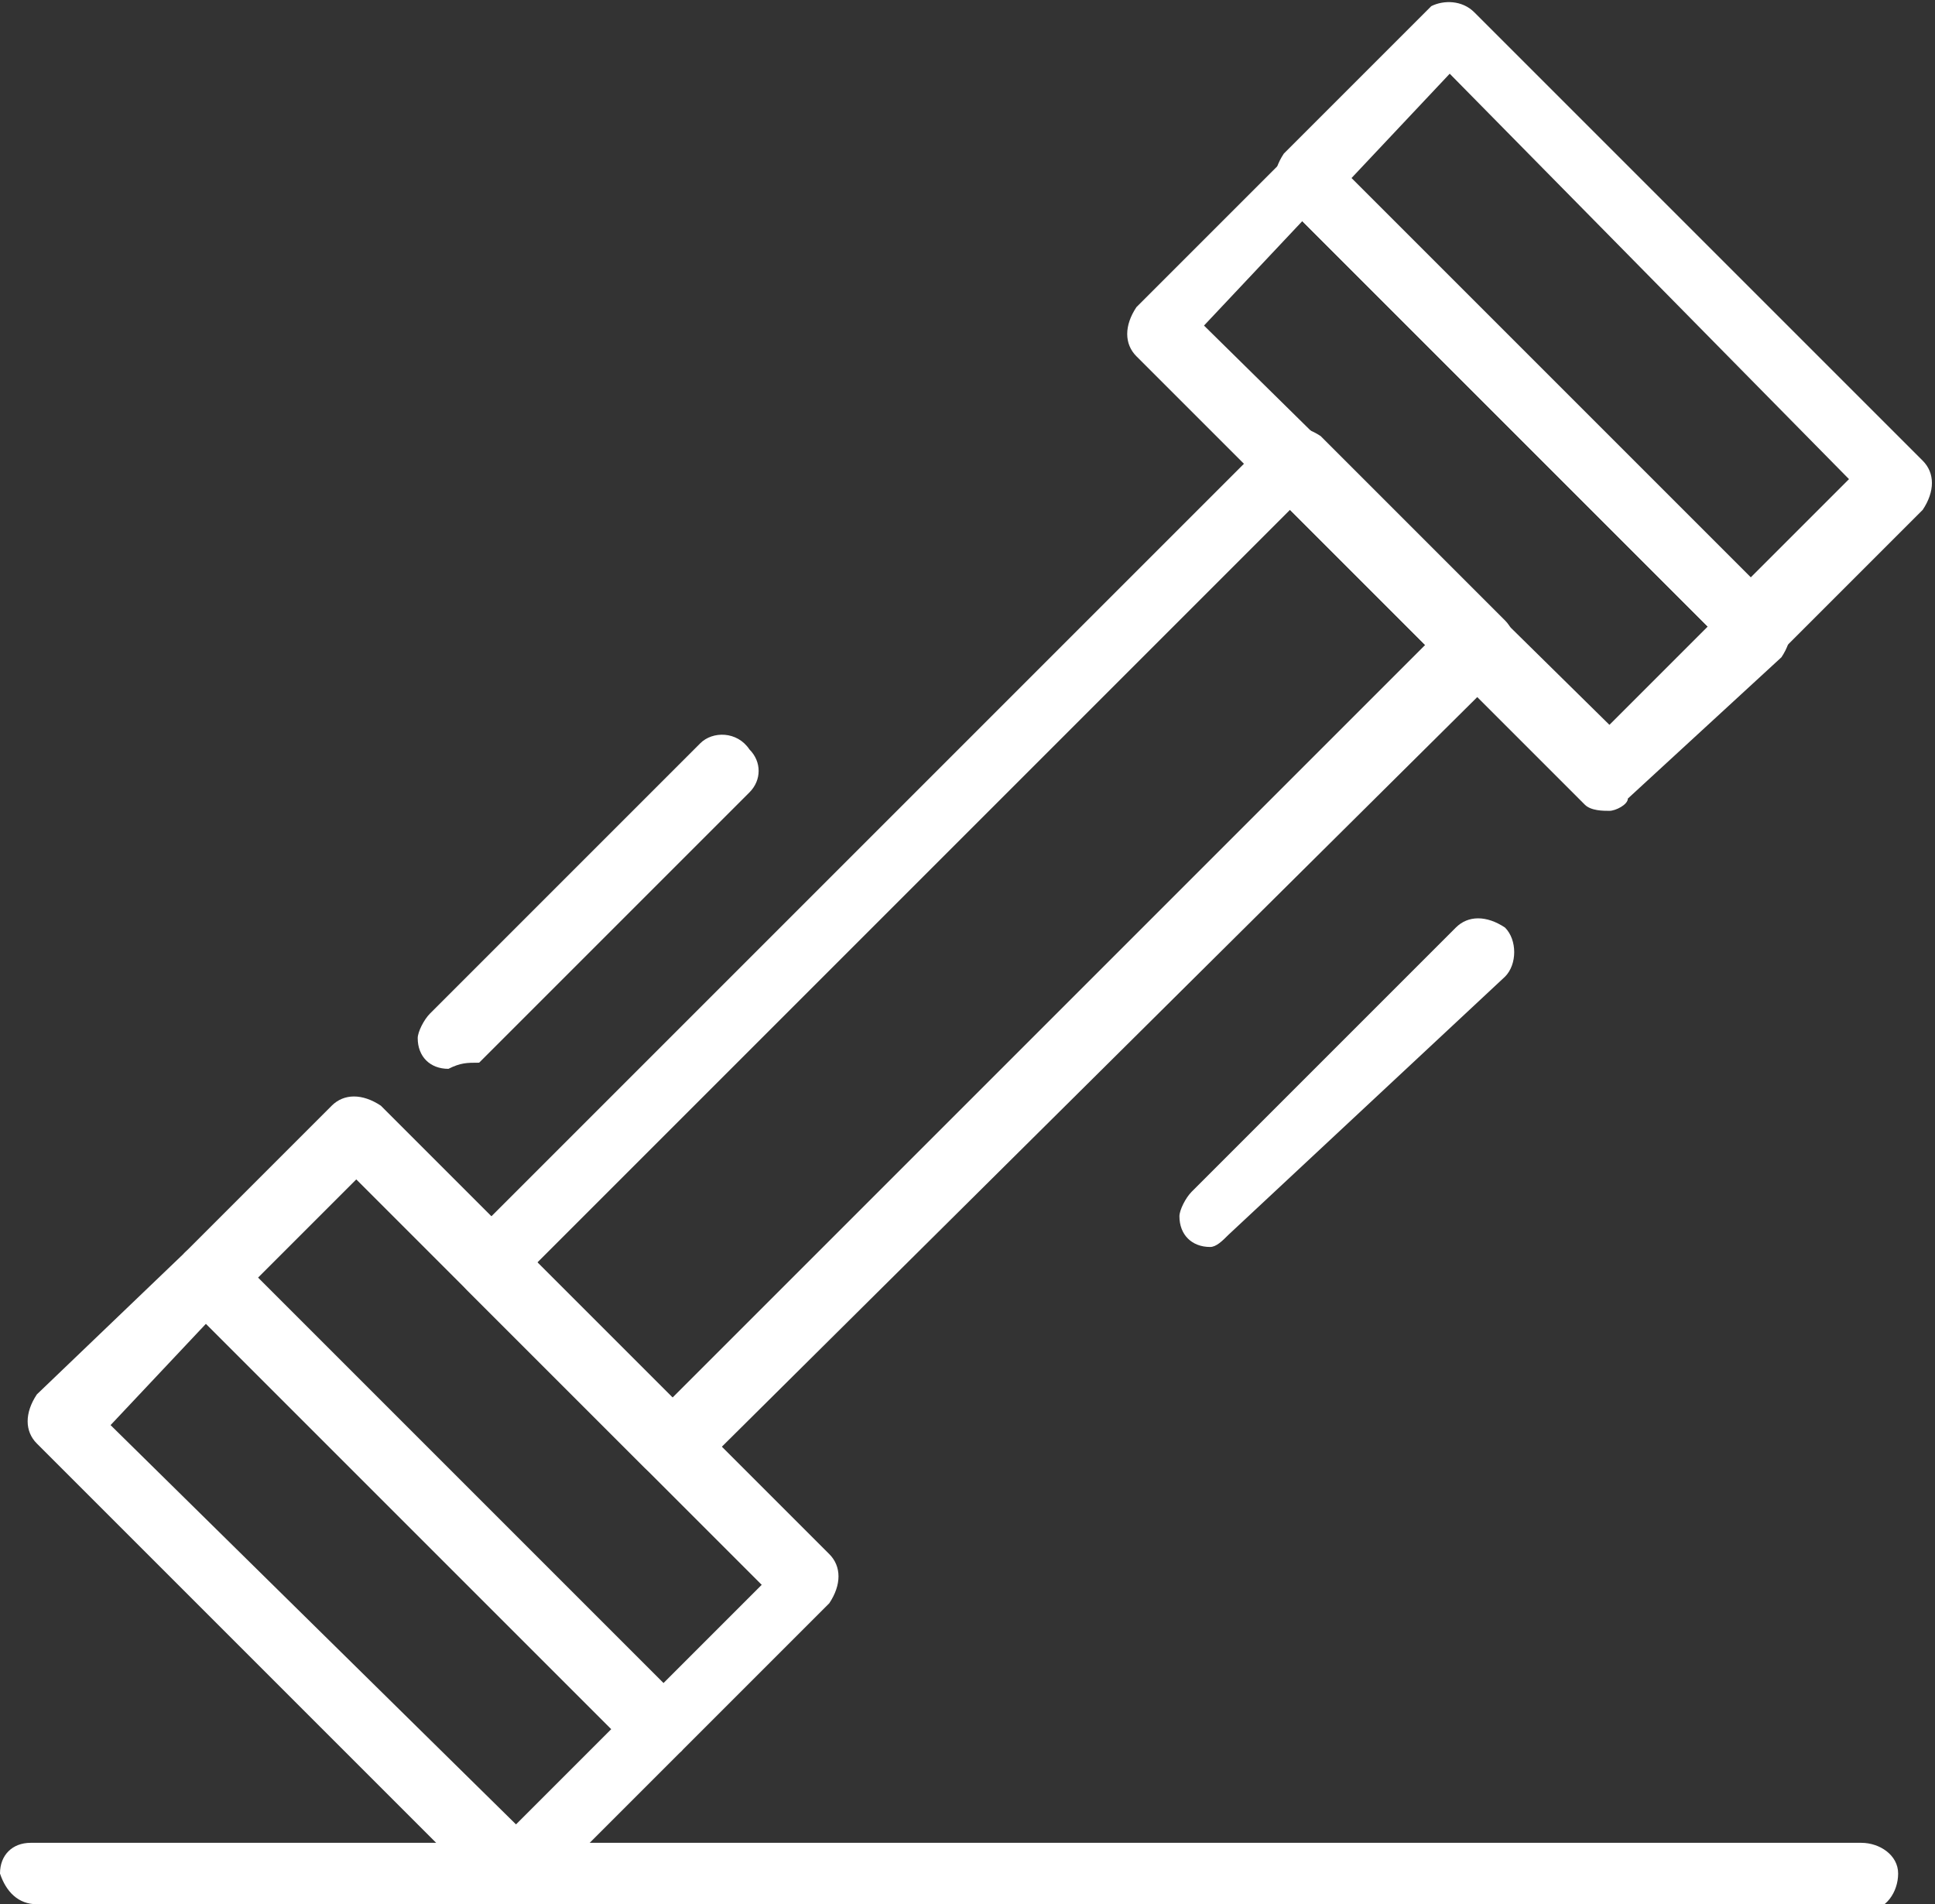
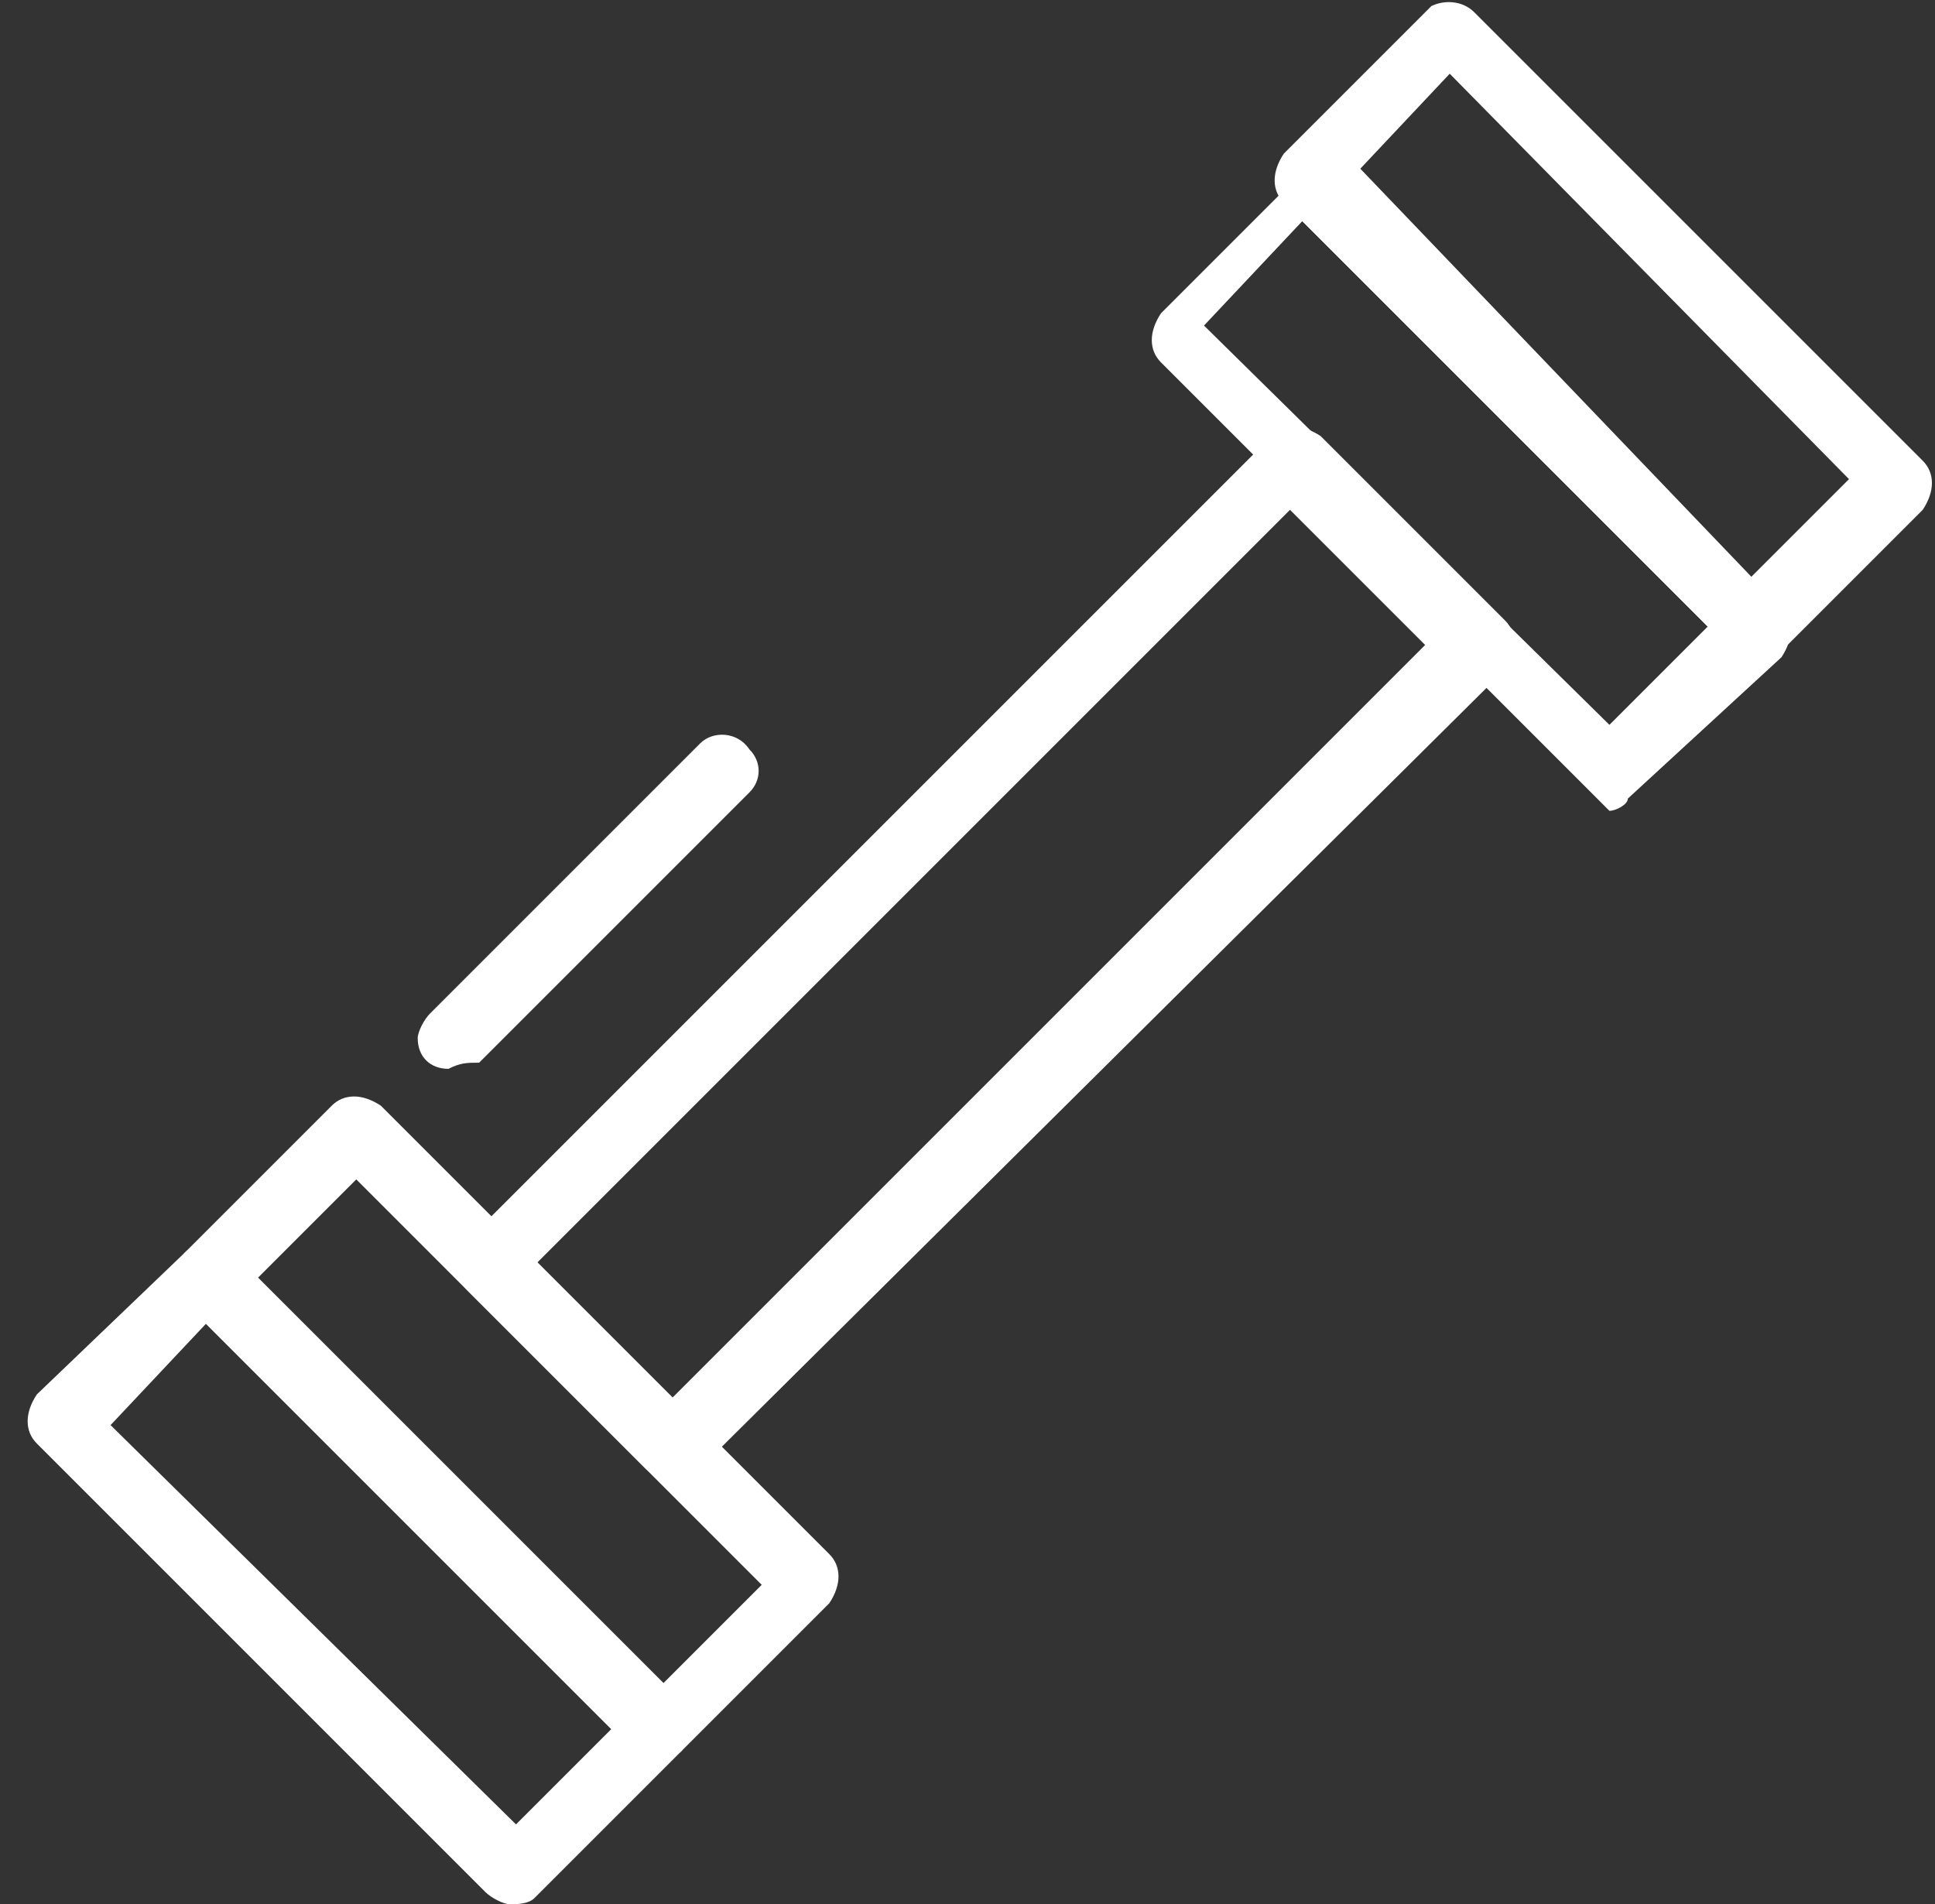
<svg xmlns="http://www.w3.org/2000/svg" version="1.1" id="Ebene_1" x="0px" y="0px" viewBox="0 0 31.5 31" style="enable-background:new 0 0 31.5 31;" xml:space="preserve">
  <rect x="0" y="0" width="31.5" height="31" fill="#333333" stroke="none" />
  <style type="text/css">
	.st0{fill:#FFFFFF;}
</style>
  <path class="st0" d="M8.3,31c-0.1,0-0.3-0.1-0.4-0.2l-7.3-7.3c-0.2-0.2-0.2-0.5,0-0.8L3,20.4c0.2-0.2,0.5-0.2,0.8,0l0,0l7.3,7.3  c0.2,0.2,0.2,0.5,0,0.8l-2.4,2.4C8.6,31,8.4,31,8.3,31z M1.8,23.2l6.6,6.5l1.6-1.6l-6.6-6.6L1.8,23.2z" />
  <path class="st0" d="M10.7,28.6c-0.1,0-0.3,0-0.4-0.1L3,21.2c-0.2-0.2-0.2-0.5,0-0.8l0,0L5.4,18c0.2-0.2,0.5-0.2,0.8,0l7.3,7.3  c0.2,0.2,0.2,0.5,0,0.8l-2.4,2.4C11,28.6,10.8,28.6,10.7,28.6z M4.2,20.8l6.6,6.6l1.6-1.6l-6.6-6.6L4.2,20.8z" />
-   <path class="st0" d="M26.2,13.2c-0.1,0-0.3,0-0.4-0.1l-7.3-7.3c-0.2-0.2-0.2-0.5,0-0.8l0,0l2.4-2.4c0.2-0.2,0.5-0.2,0.8,0L29,9.9  c0.2,0.2,0.2,0.5,0,0.8l0,0L26.5,13C26.5,13.1,26.3,13.2,26.2,13.2z M19.6,5.3l6.6,6.5l1.6-1.6l-6.6-6.6L19.6,5.3z" />
+   <path class="st0" d="M26.2,13.2l-7.3-7.3c-0.2-0.2-0.2-0.5,0-0.8l0,0l2.4-2.4c0.2-0.2,0.5-0.2,0.8,0L29,9.9  c0.2,0.2,0.2,0.5,0,0.8l0,0L26.5,13C26.5,13.1,26.3,13.2,26.2,13.2z M19.6,5.3l6.6,6.5l1.6-1.6l-6.6-6.6L19.6,5.3z" />
  <path class="st0" d="M28.6,10.8c-0.1,0-0.3-0.1-0.4-0.2l-7.3-7.3c-0.2-0.2-0.2-0.5,0-0.8l2.4-2.4C23.5,0,23.8,0,24,0.2l0,0l7.3,7.3  c0.2,0.2,0.2,0.5,0,0.8L29,10.6C28.9,10.7,28.7,10.8,28.6,10.8z M22,2.9l6.5,6.5l1.6-1.6l-6.5-6.6L22,2.9z" />
  <path class="st0" d="M10.9,24.1c-0.1,0-0.3-0.1-0.4-0.2L7.6,21c-0.2-0.2-0.2-0.6,0-0.8c0,0,0,0,0,0l0,0L20.7,7.1  c0.2-0.2,0.5-0.2,0.8,0l3,3c0.2,0.2,0.2,0.5,0,0.8l-13.1,13C11.2,24,11.1,24.1,10.9,24.1z M8.7,20.6l2.2,2.2l12.3-12.3L21,8.3  L8.7,20.6z" />
-   <path class="st0" d="M30.4,31H0.6c-0.3,0-0.5-0.2-0.6-0.5c0,0,0,0,0,0C0,30.2,0.2,30,0.5,30h29.8c0.3,0,0.6,0.2,0.6,0.5  c0,0.3-0.2,0.6-0.5,0.6C30.5,31.1,30.4,31.1,30.4,31L30.4,31L30.4,31z" />
-   <path class="st0" d="M19.7,20.3c-0.3,0-0.5-0.2-0.5-0.5v0c0-0.1,0.1-0.3,0.2-0.4l4.3-4.3c0.2-0.2,0.5-0.2,0.8,0  c0.2,0.2,0.2,0.6,0,0.8L20,20.1C19.9,20.2,19.8,20.3,19.7,20.3z" />
  <path class="st0" d="M7.3,17.4c-0.3,0-0.5-0.2-0.5-0.5c0-0.1,0.1-0.3,0.2-0.4l4.4-4.4c0.2-0.2,0.6-0.2,0.8,0.1  c0.2,0.2,0.2,0.5,0,0.7l0,0l-4.4,4.4C7.6,17.3,7.5,17.3,7.3,17.4z" />
</svg>